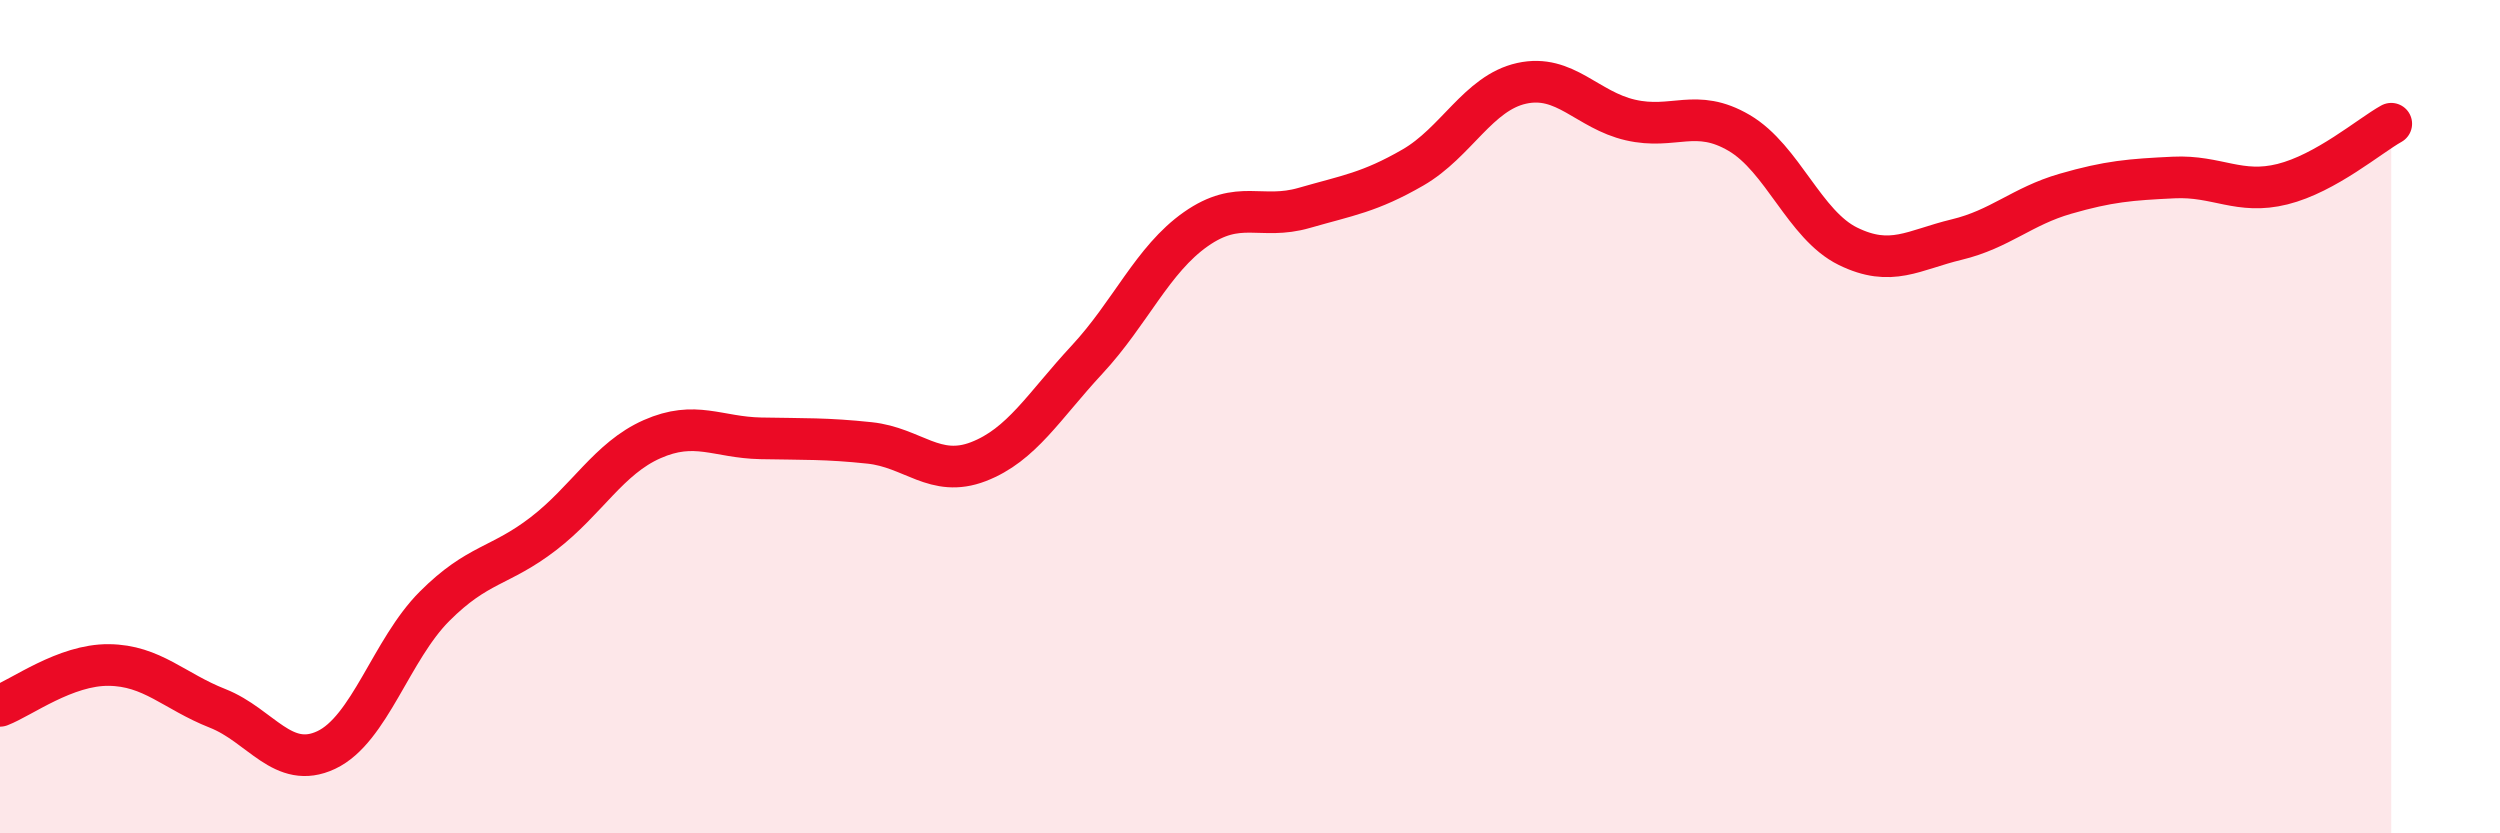
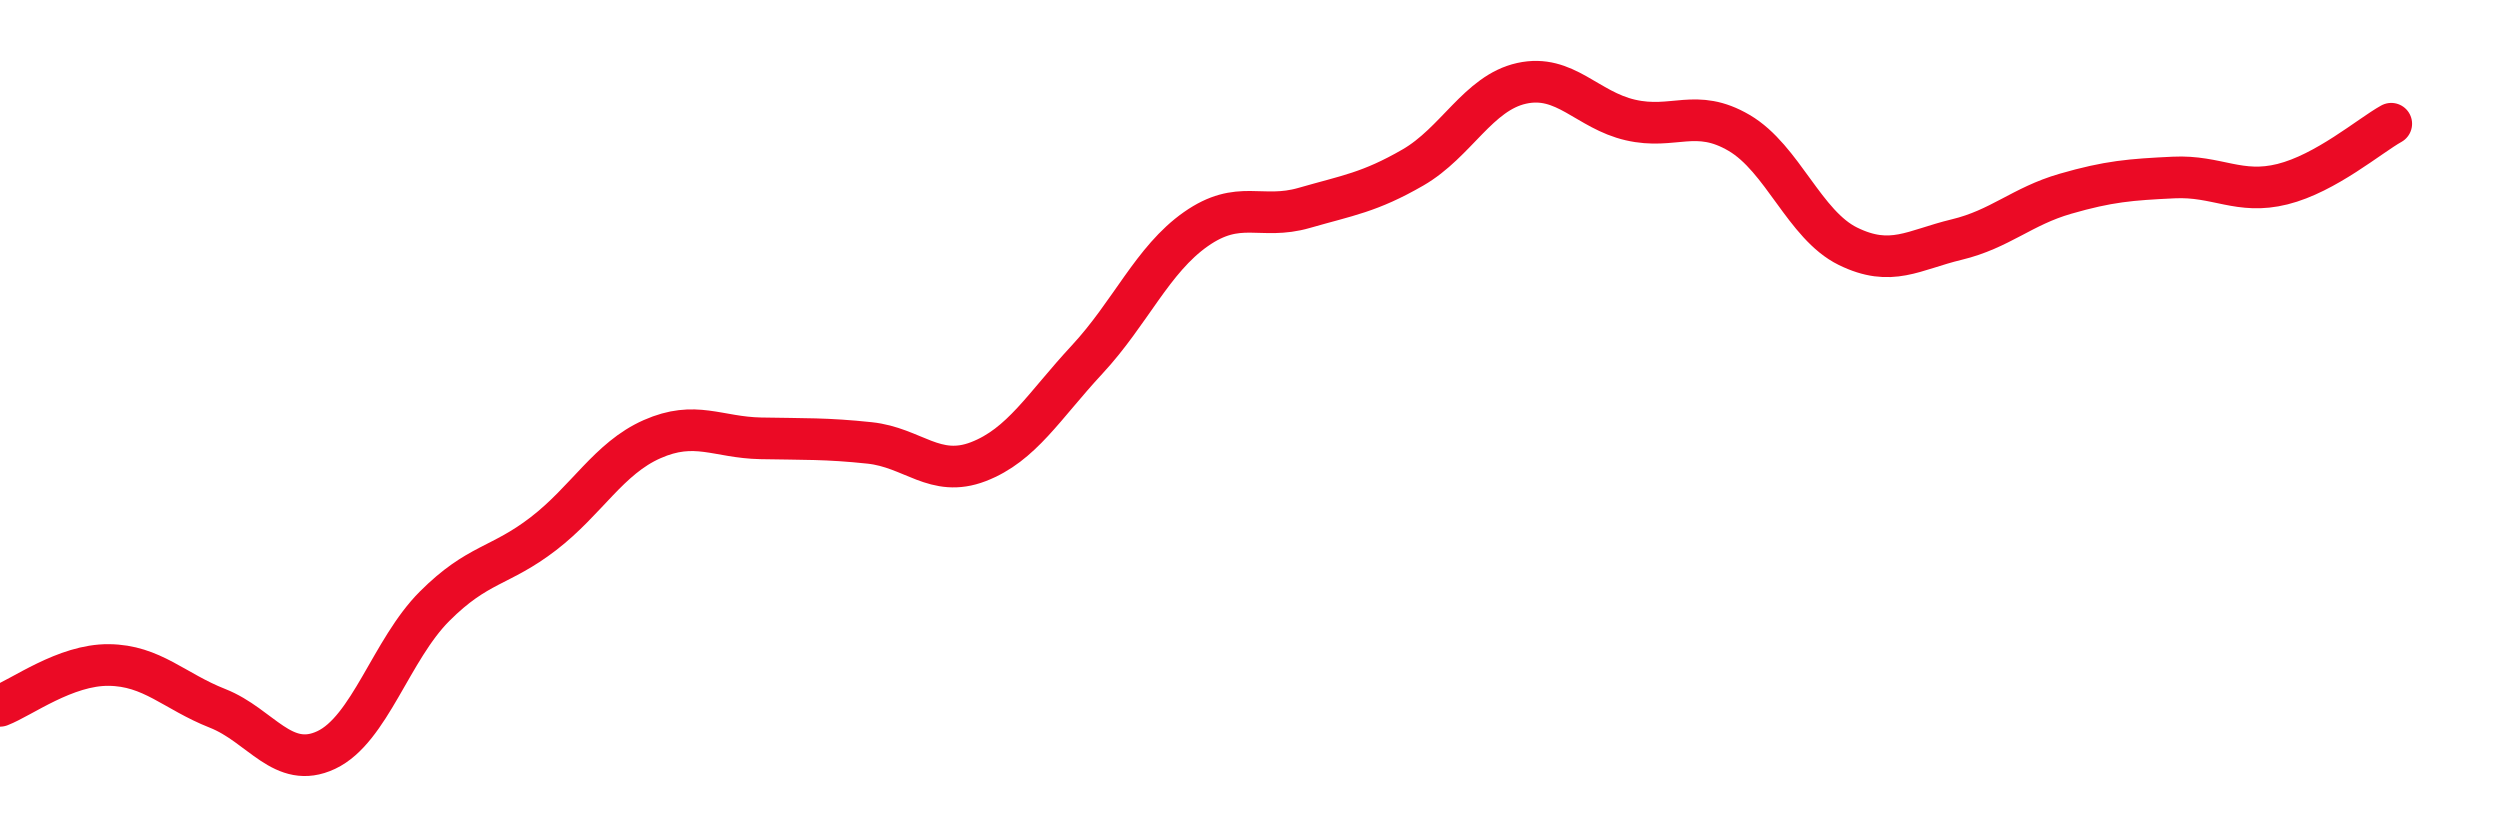
<svg xmlns="http://www.w3.org/2000/svg" width="60" height="20" viewBox="0 0 60 20">
-   <path d="M 0,16.94 C 0.52,16.74 1.57,15.95 2.61,15.96 C 3.65,15.97 4.18,16.59 5.22,17 C 6.26,17.41 6.79,18.49 7.83,18 C 8.87,17.51 9.39,15.59 10.43,14.55 C 11.47,13.51 12,13.61 13.04,12.81 C 14.08,12.01 14.61,11 15.65,10.54 C 16.69,10.08 17.22,10.5 18.26,10.52 C 19.3,10.54 19.83,10.52 20.87,10.63 C 21.91,10.74 22.44,11.48 23.48,11.08 C 24.52,10.68 25.05,9.75 26.09,8.63 C 27.13,7.51 27.66,6.23 28.7,5.5 C 29.74,4.77 30.26,5.29 31.3,4.99 C 32.34,4.69 32.87,4.62 33.91,4.02 C 34.95,3.42 35.48,2.23 36.52,2 C 37.56,1.77 38.09,2.64 39.13,2.88 C 40.17,3.12 40.7,2.58 41.74,3.19 C 42.78,3.8 43.31,5.4 44.35,5.91 C 45.39,6.42 45.92,6 46.96,5.75 C 48,5.5 48.53,4.95 49.57,4.65 C 50.61,4.35 51.13,4.31 52.17,4.26 C 53.21,4.21 53.74,4.68 54.78,4.42 C 55.82,4.16 56.87,3.26 57.39,2.97L57.39 20L0 20Z" fill="#EB0A25" opacity="0.1" stroke-linecap="round" stroke-linejoin="round" />
  <path d="M 0,16.94 C 0.52,16.74 1.57,15.95 2.61,15.96 C 3.65,15.97 4.18,16.59 5.22,17 C 6.26,17.41 6.79,18.49 7.83,18 C 8.87,17.51 9.39,15.59 10.43,14.55 C 11.47,13.51 12,13.61 13.04,12.81 C 14.08,12.01 14.61,11 15.65,10.54 C 16.69,10.08 17.22,10.5 18.26,10.52 C 19.3,10.54 19.83,10.52 20.87,10.63 C 21.91,10.74 22.44,11.48 23.48,11.08 C 24.52,10.68 25.05,9.75 26.09,8.63 C 27.13,7.51 27.66,6.23 28.7,5.5 C 29.74,4.77 30.26,5.29 31.3,4.99 C 32.34,4.69 32.87,4.62 33.91,4.02 C 34.95,3.42 35.48,2.23 36.52,2 C 37.56,1.77 38.09,2.64 39.13,2.88 C 40.17,3.12 40.7,2.58 41.74,3.19 C 42.78,3.8 43.31,5.4 44.35,5.91 C 45.39,6.42 45.92,6 46.96,5.75 C 48,5.5 48.53,4.95 49.57,4.65 C 50.61,4.35 51.13,4.31 52.17,4.26 C 53.21,4.21 53.74,4.68 54.78,4.42 C 55.82,4.16 56.87,3.26 57.39,2.97" stroke="#EB0A25" stroke-width="1" fill="none" stroke-linecap="round" stroke-linejoin="round" />
</svg>